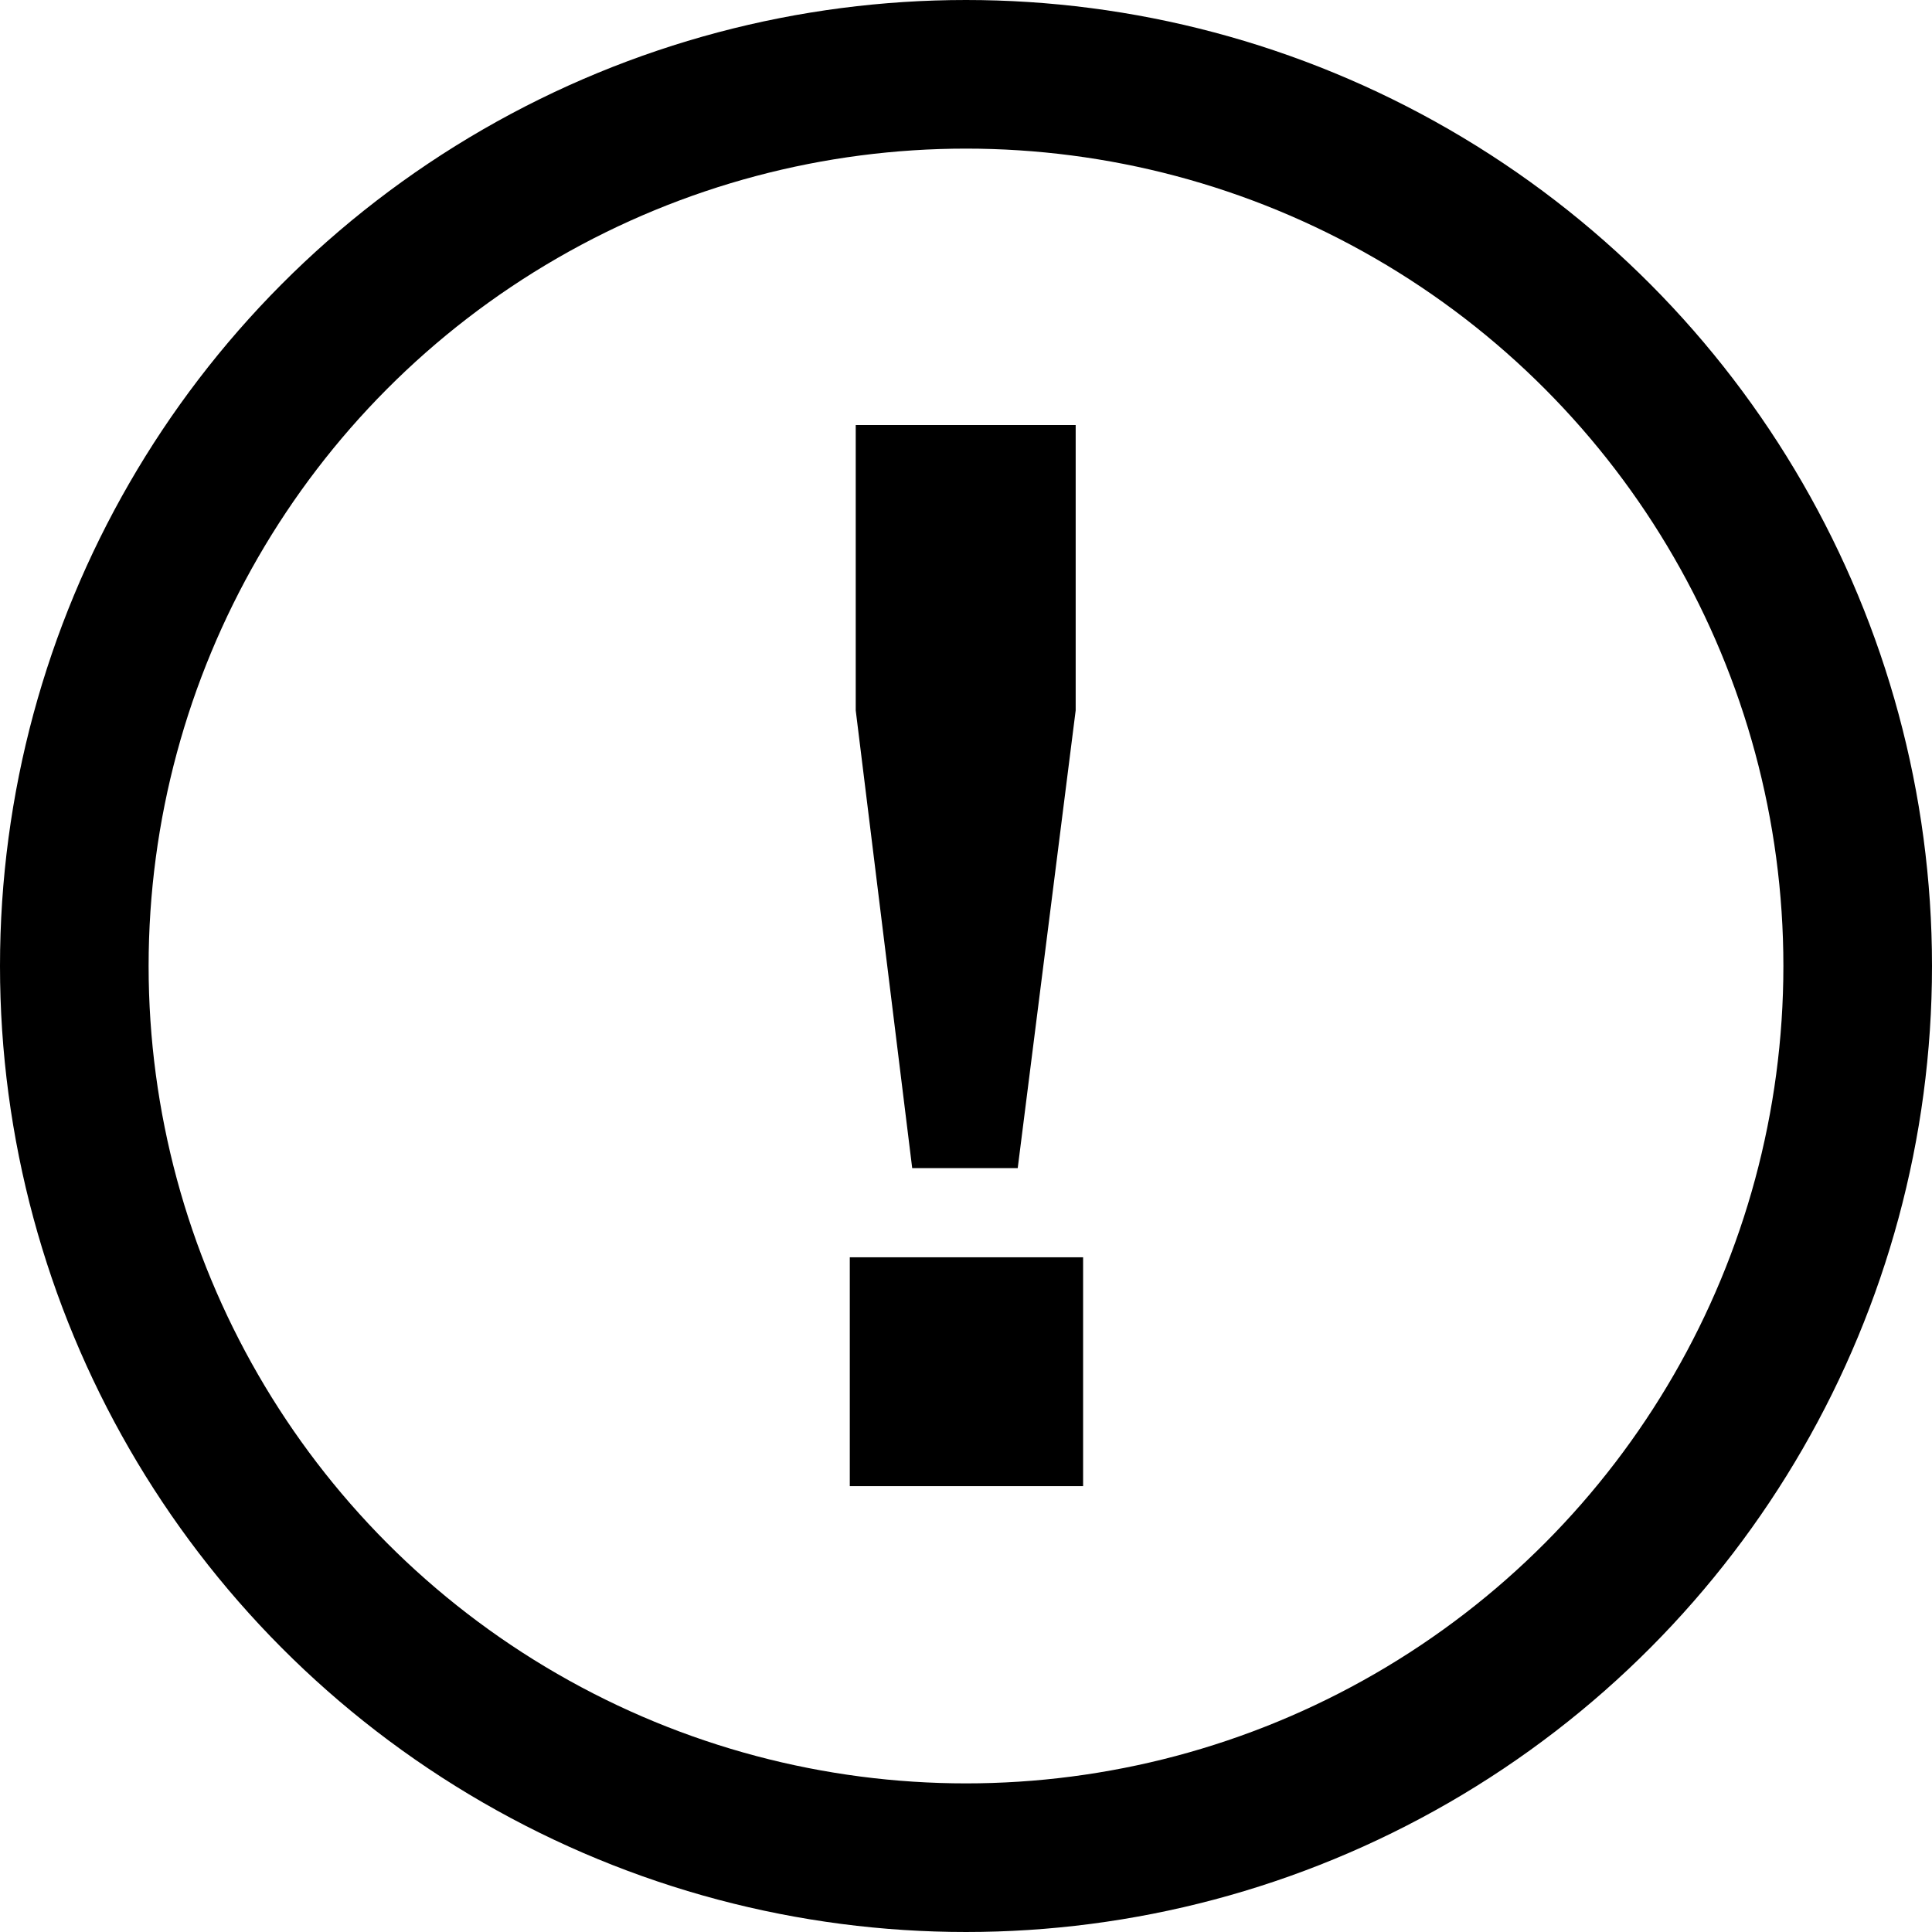
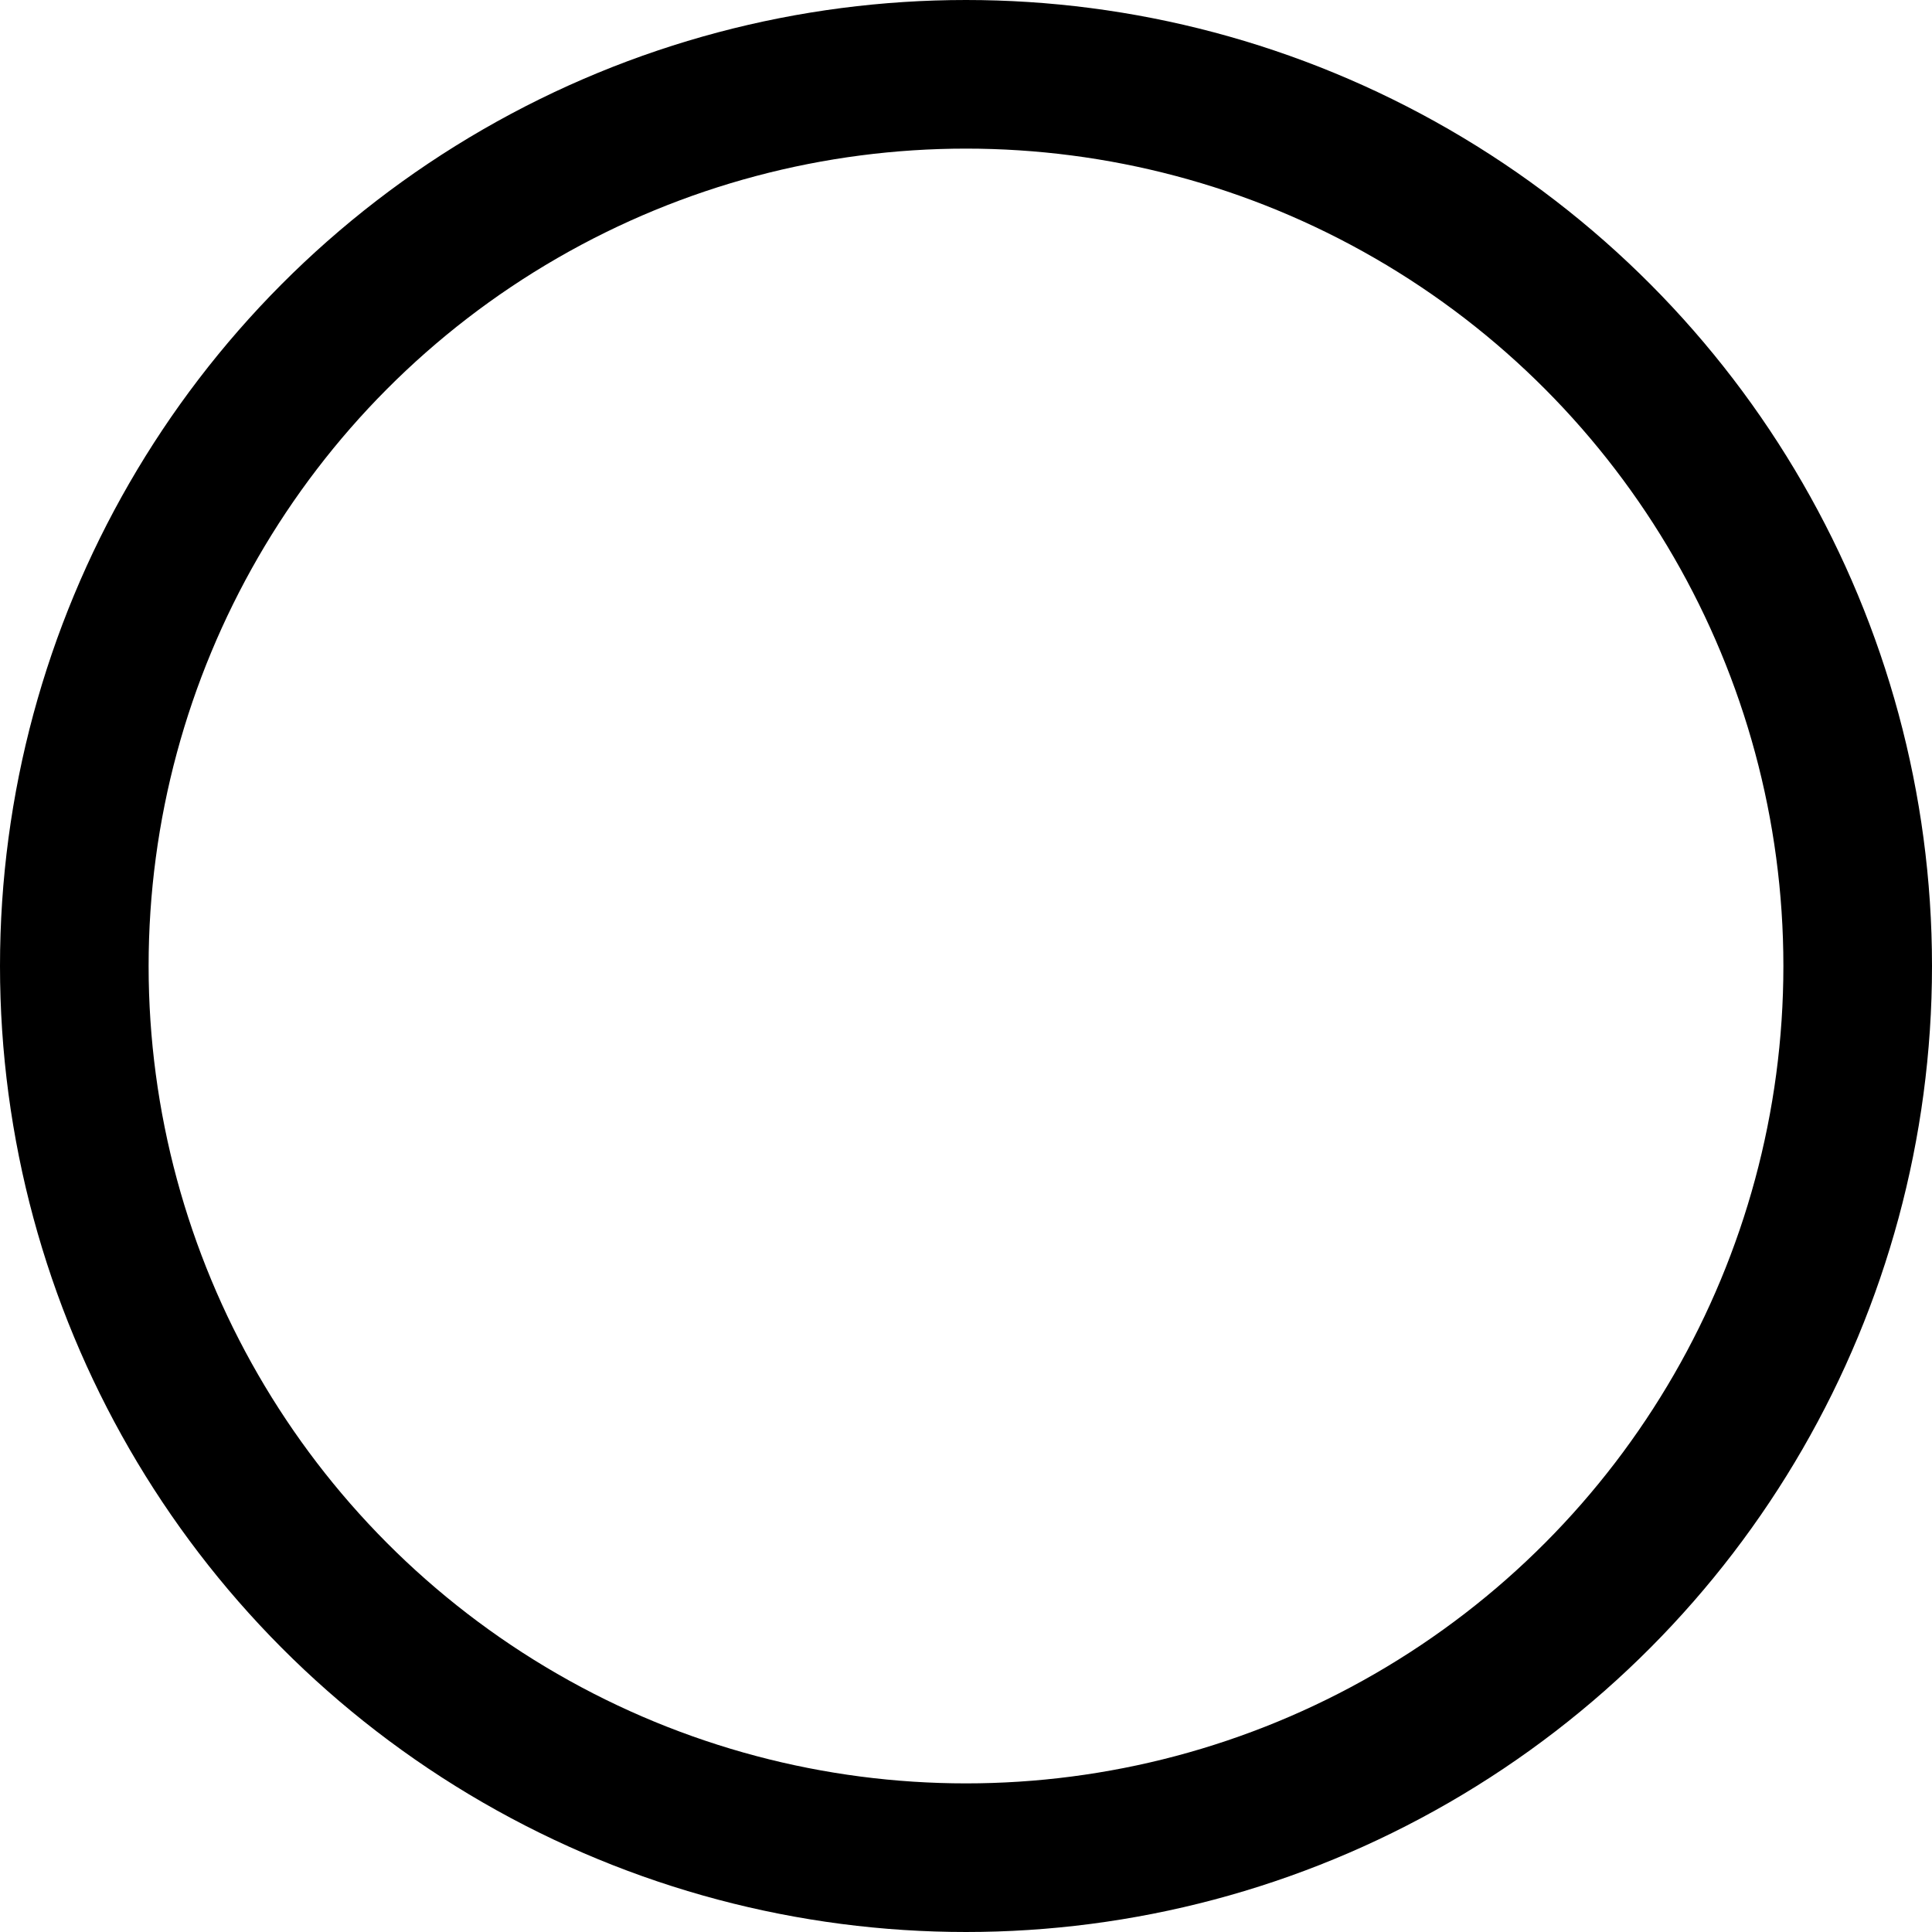
<svg xmlns="http://www.w3.org/2000/svg" width="13" height="13" viewBox="0 0 13 13" fill="none">
-   <path d="M5.718 8.46V10H7.288V8.46H5.718ZM7.238 4.78V2.86H5.758V4.78L6.138 7.86H6.848L7.238 4.78Z" fill="hsl(204, 76%, 49%)" />
  <circle cx="6.5" cy="6.5" r="6" stroke="hsl(204, 76%, 49%)" />
</svg>